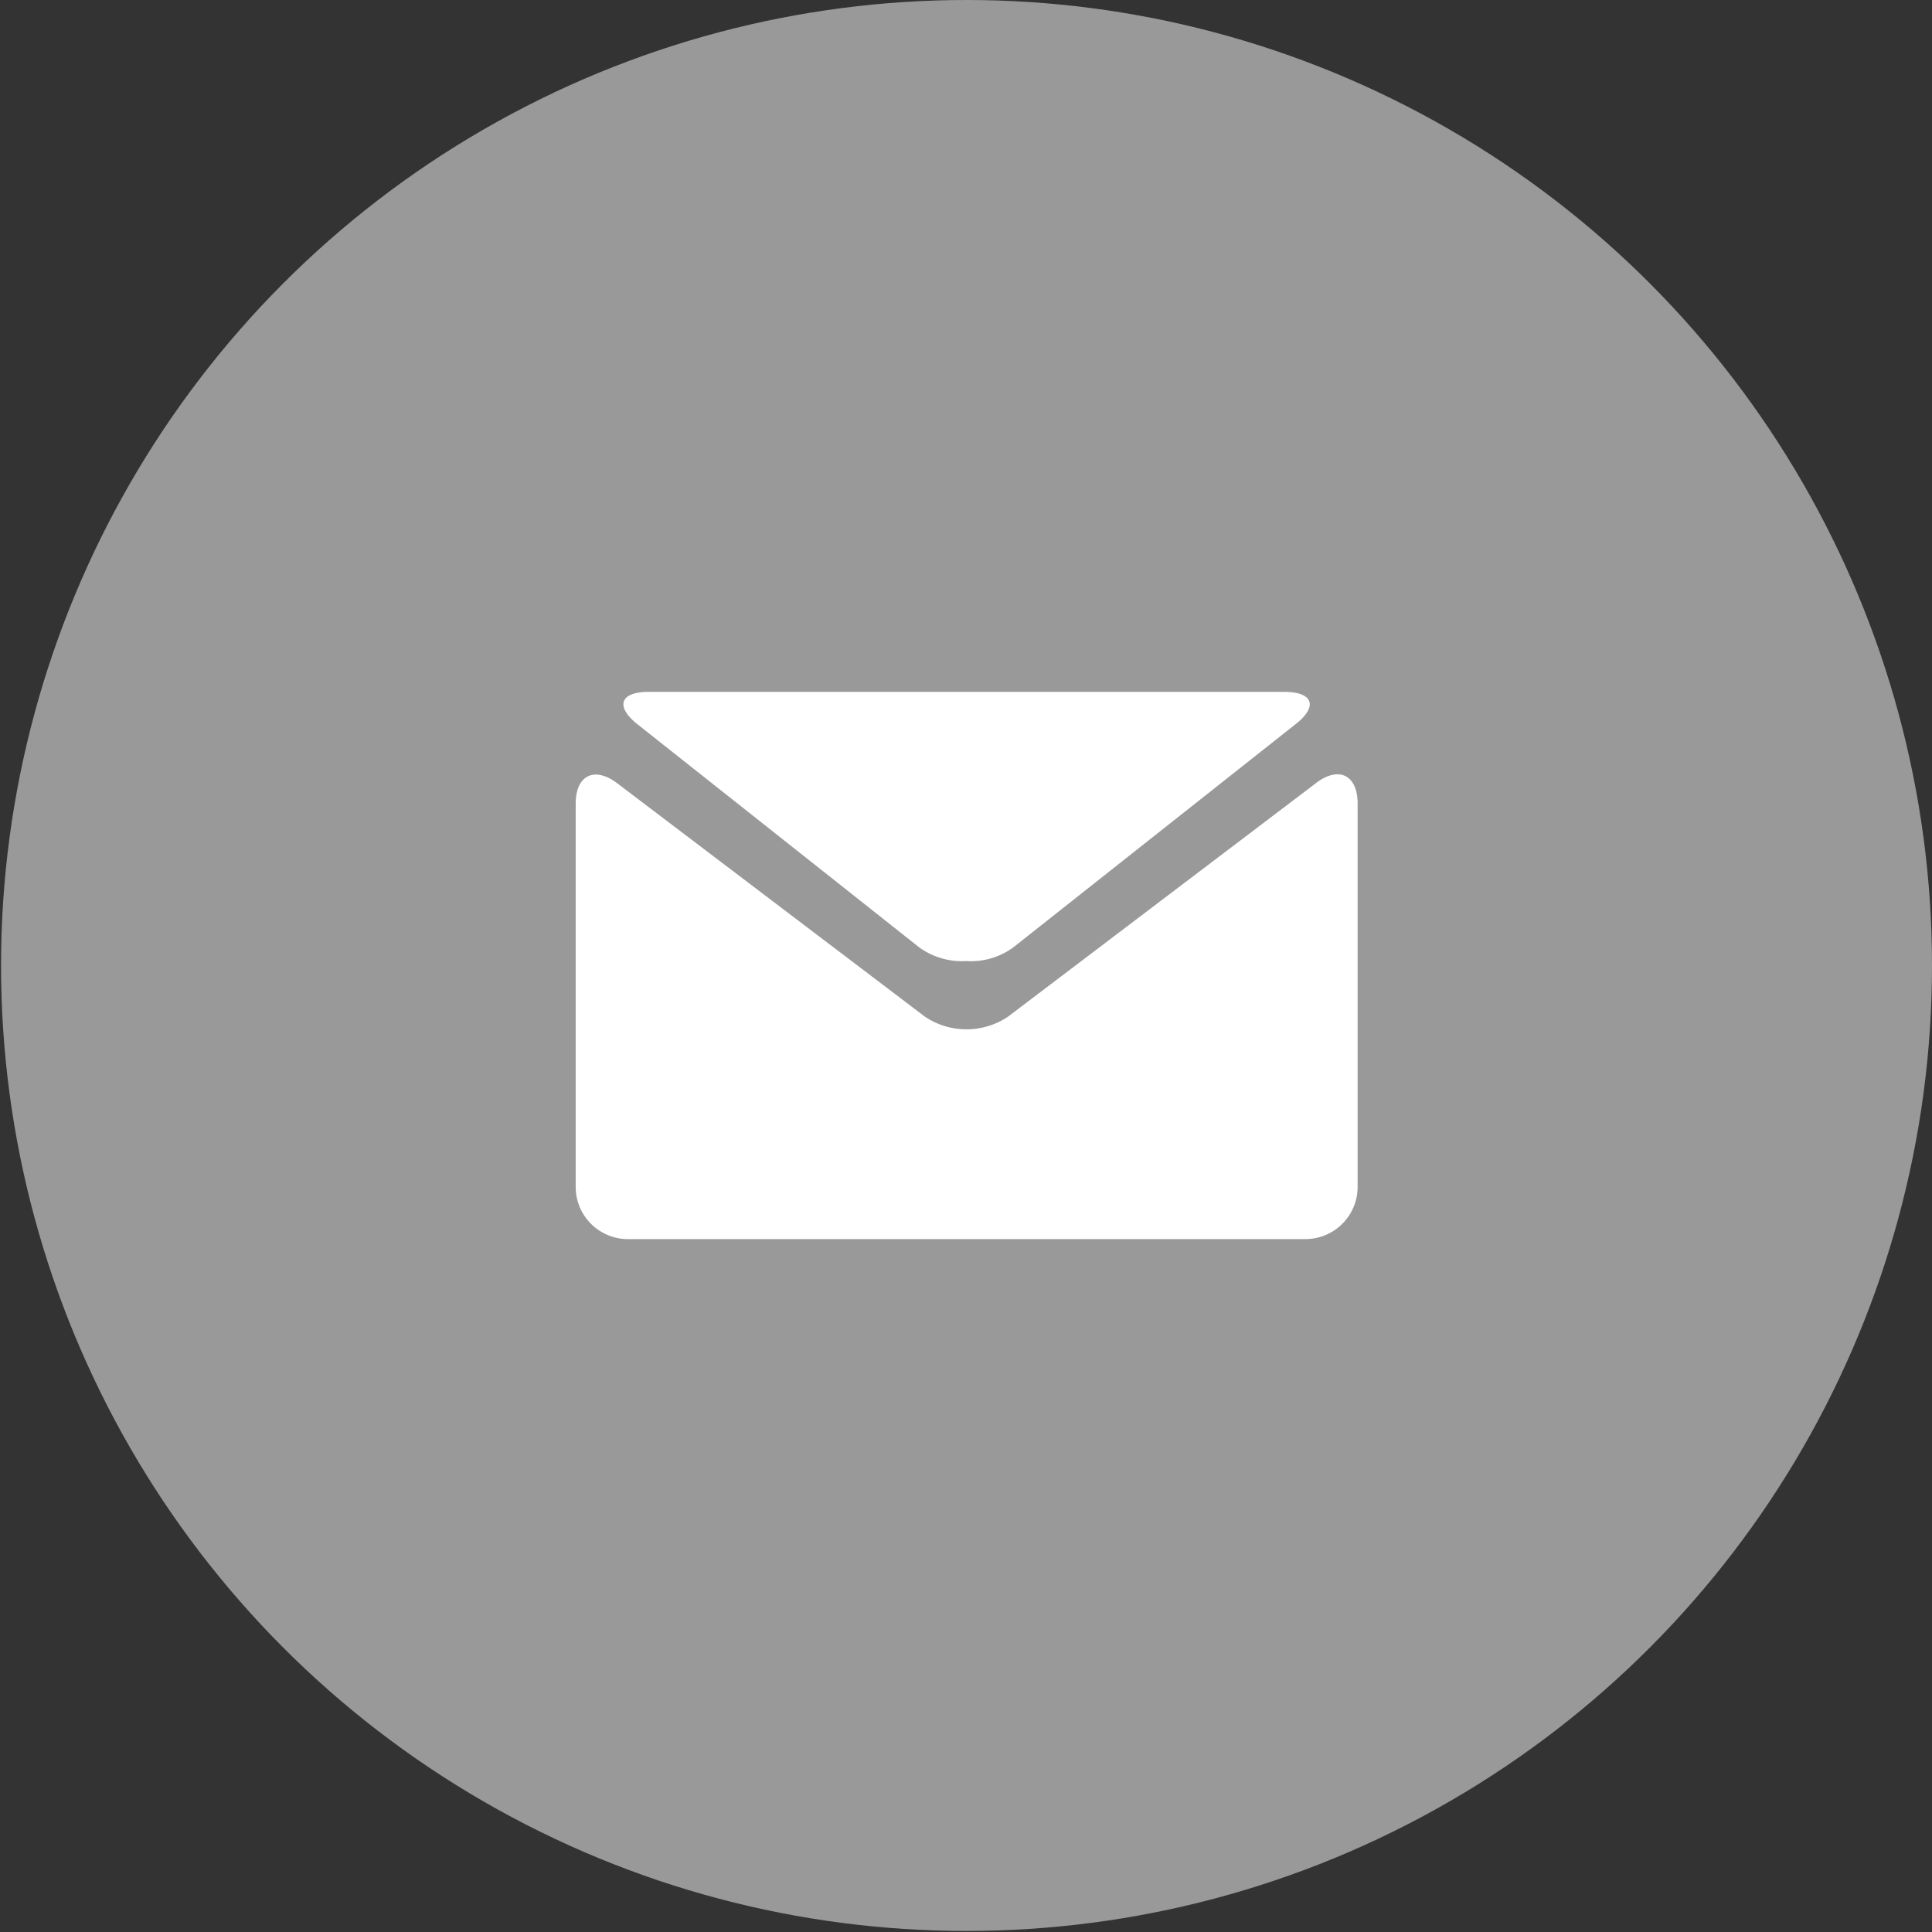
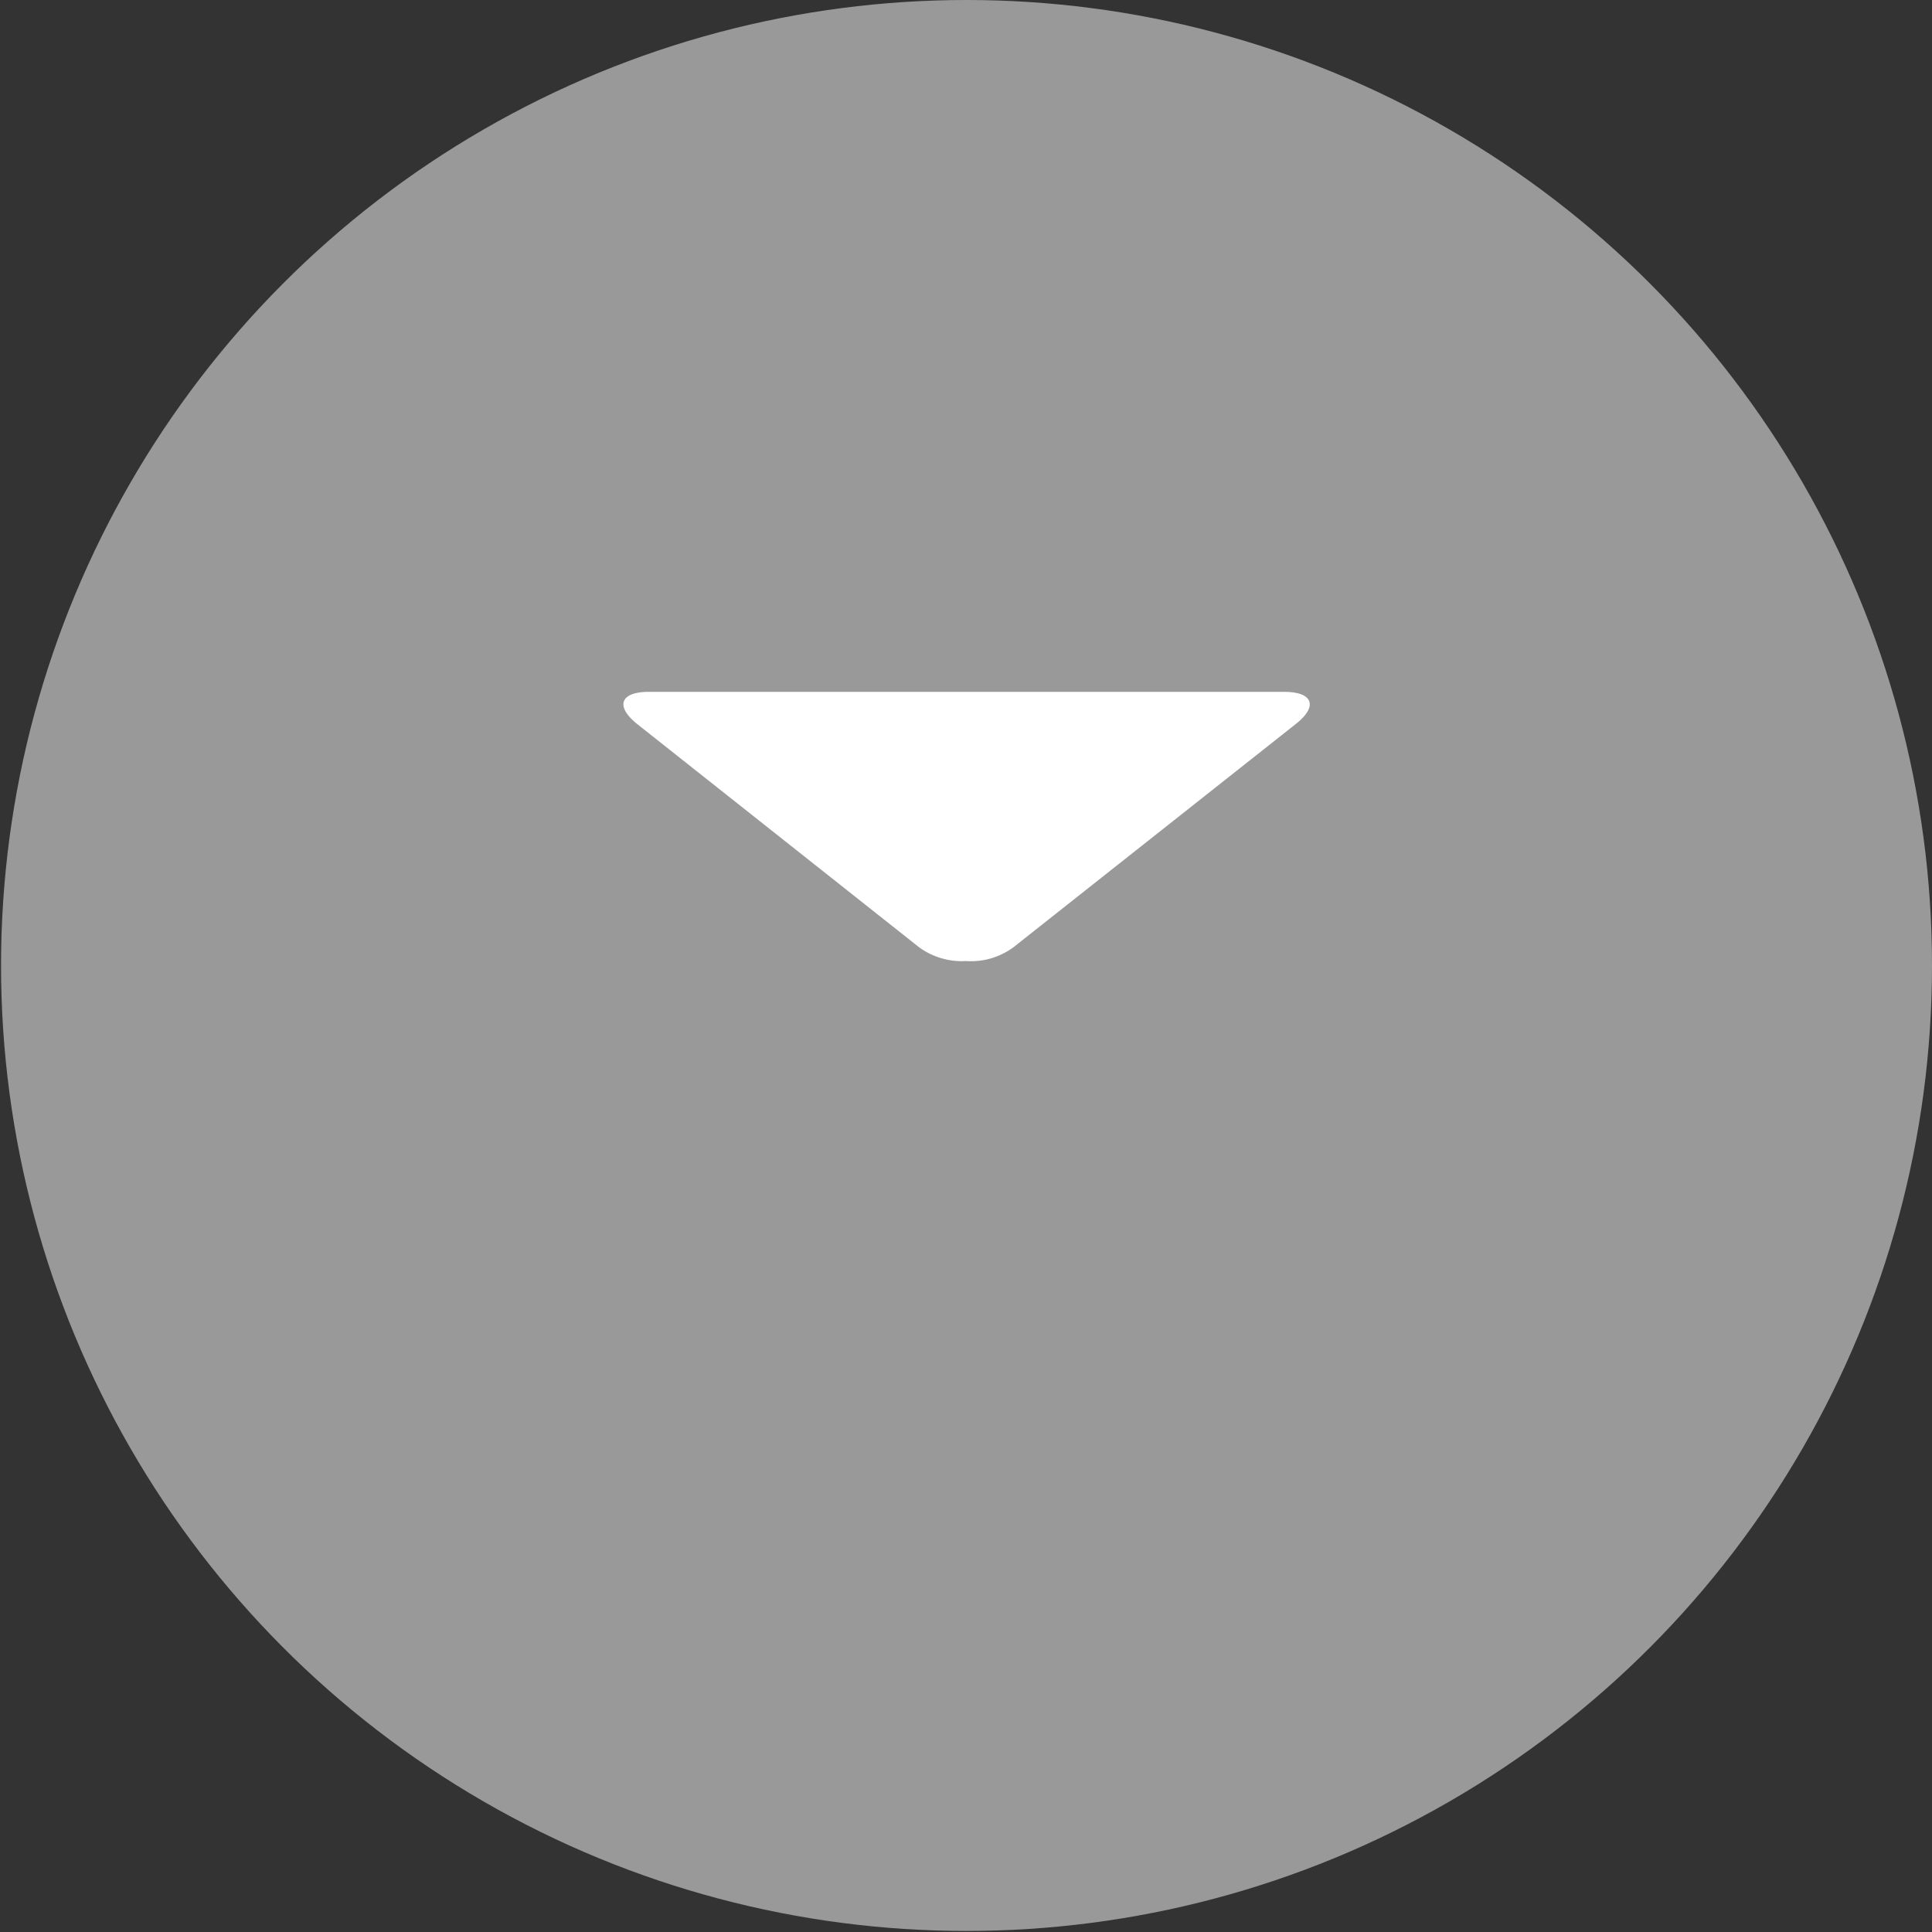
<svg xmlns="http://www.w3.org/2000/svg" id="Ebene_1" data-name="Ebene 1" viewBox="0 0 148 148">
  <rect x="0" y="0" width="148" height="148" fill="#333333" stroke="none" />
  <defs>
    <style>.cls-1{fill:#999;}.cls-2{fill:#fff;}</style>
  </defs>
  <title>Zeichenfläche 3</title>
  <circle class="cls-1" cx="74.04" cy="73.96" r="73.96" />
  <path class="cls-2" d="M48.83,55.48,70.4,72.56A5.54,5.54,0,0,0,74,73.62a5.48,5.48,0,0,0,3.64-1.06L99.24,55.48C101,54.11,100.58,53,98.38,53H49.69c-2.19,0-2.58,1.11-.86,2.48Zm0,0" />
-   <path class="cls-2" d="M100.8,60,77.22,77.88a5.71,5.71,0,0,1-6.37,0L47.28,60c-1.76-1.32-3.18-.61-3.18,1.58V90.92a4,4,0,0,0,4,4H100a4,4,0,0,0,4-4V61.56c0-2.19-1.43-2.9-3.18-1.58Zm0,0" />
</svg>